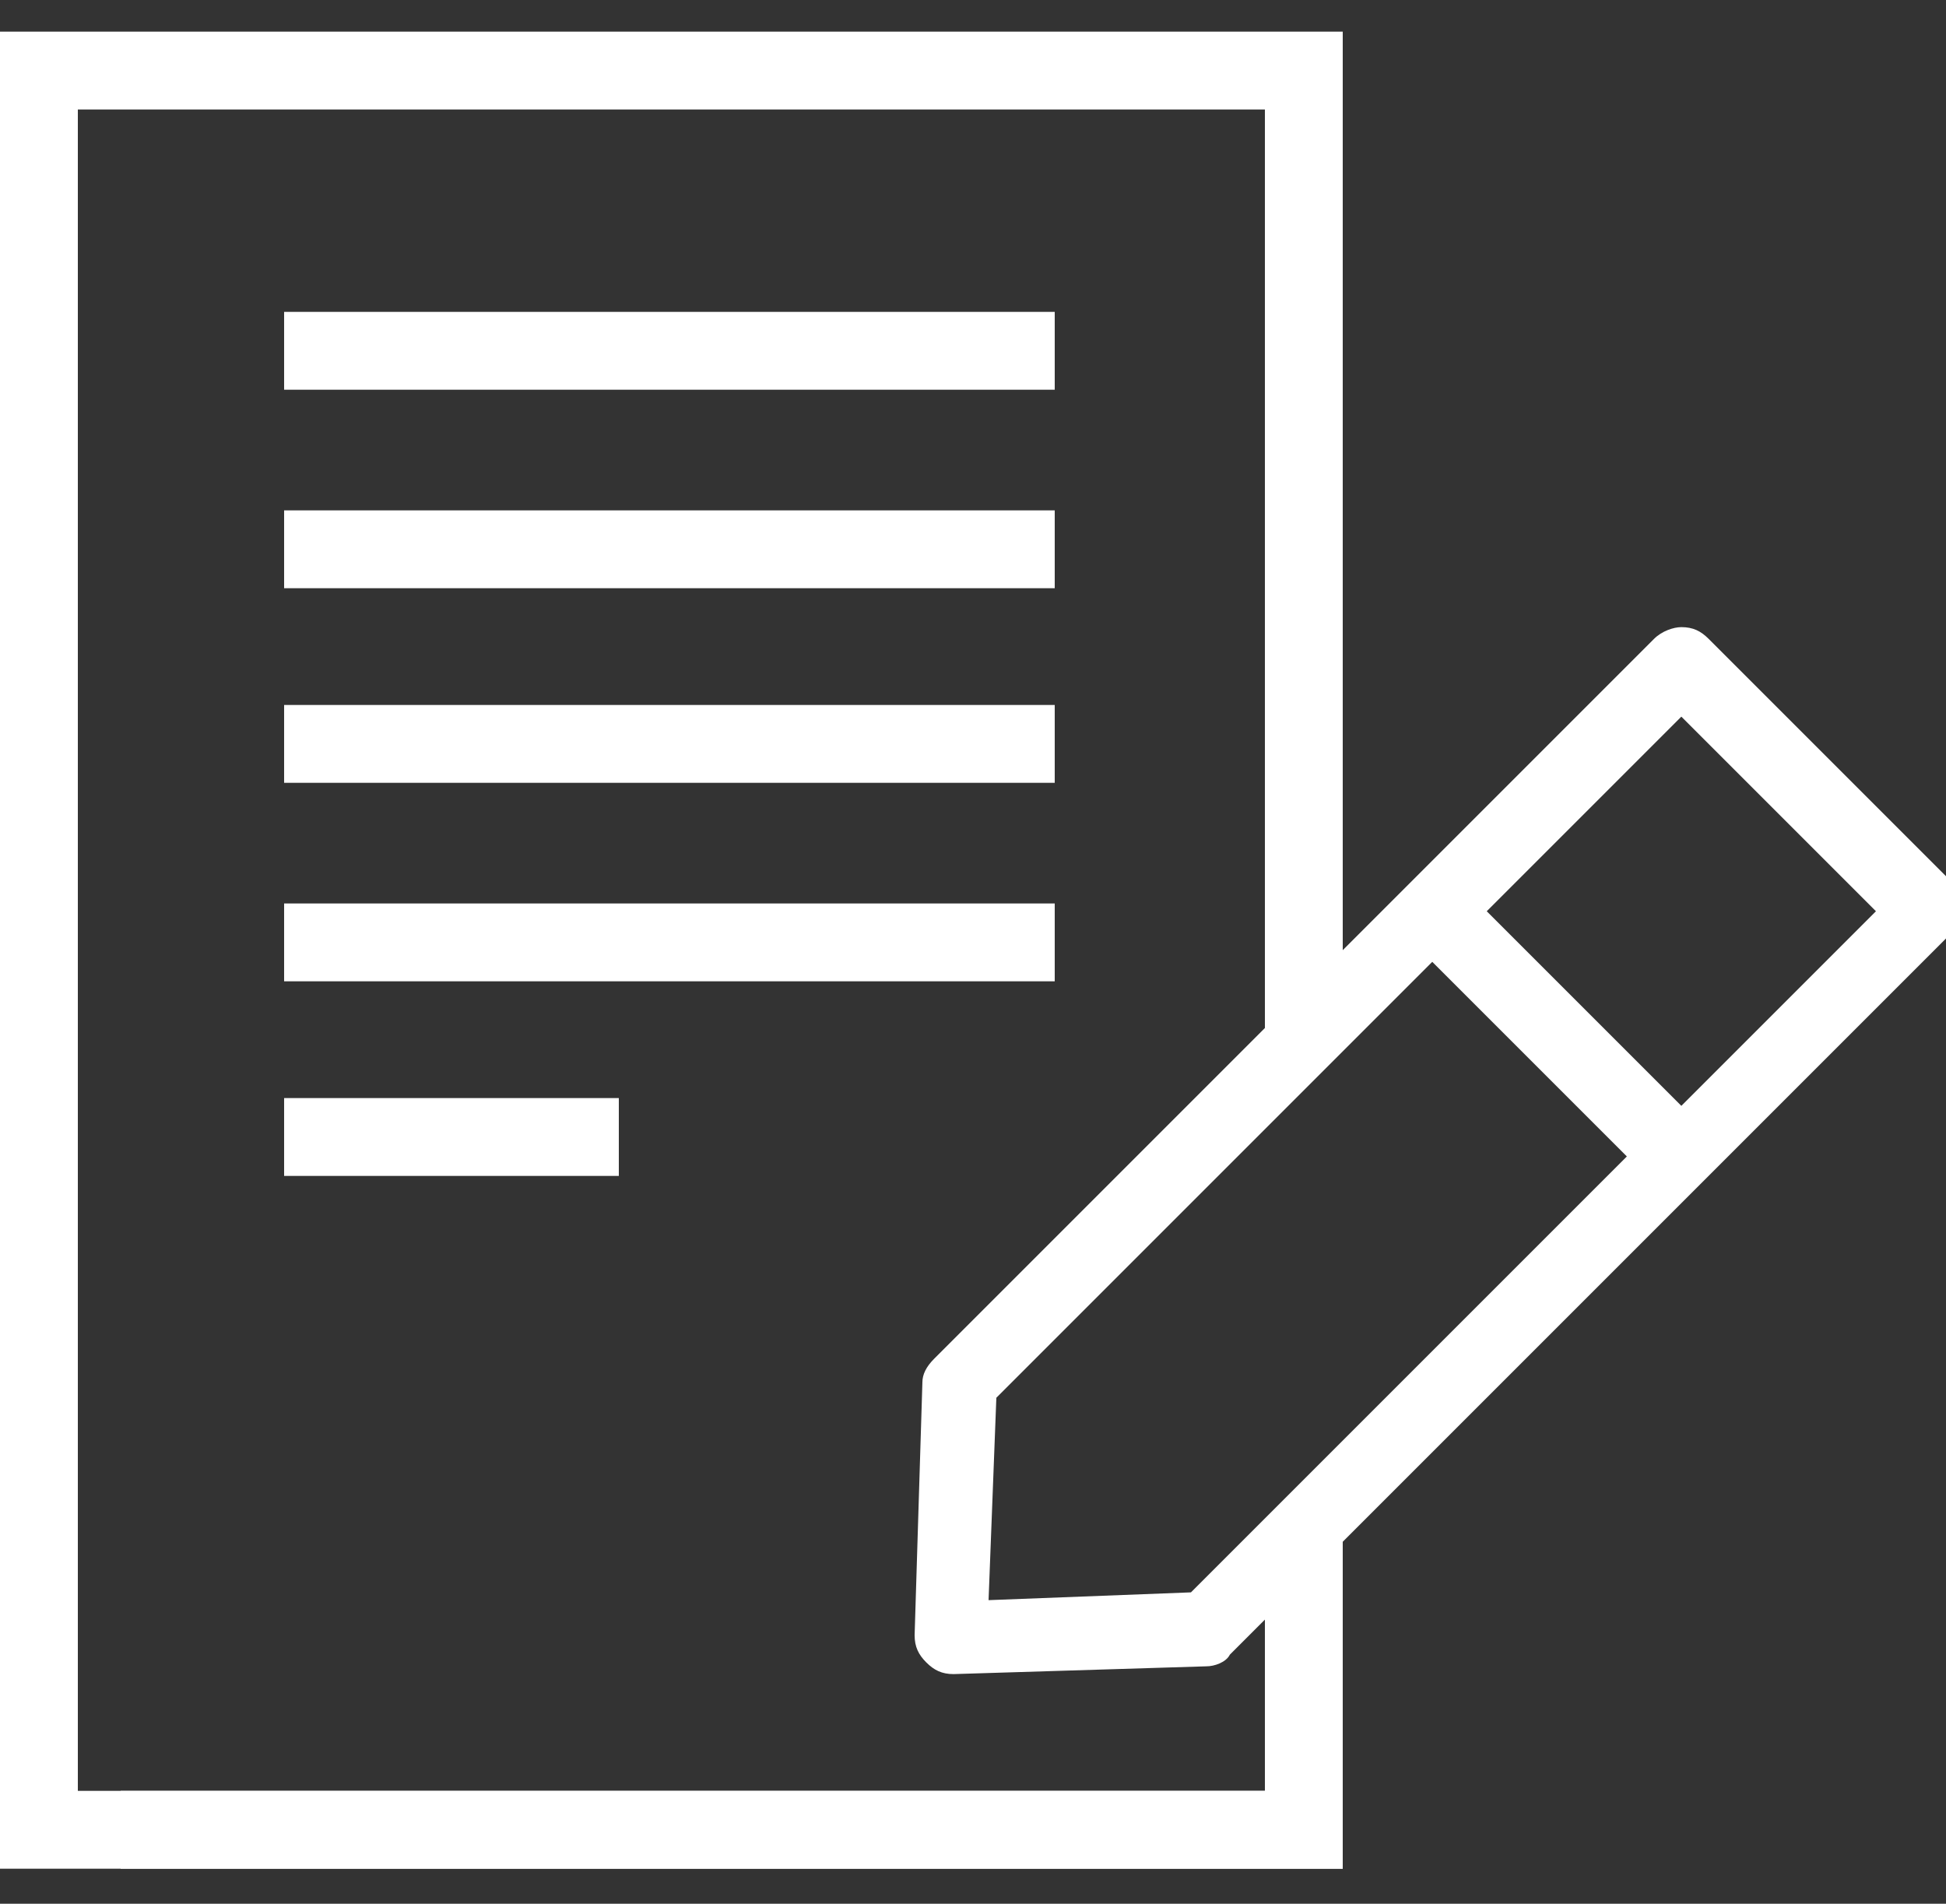
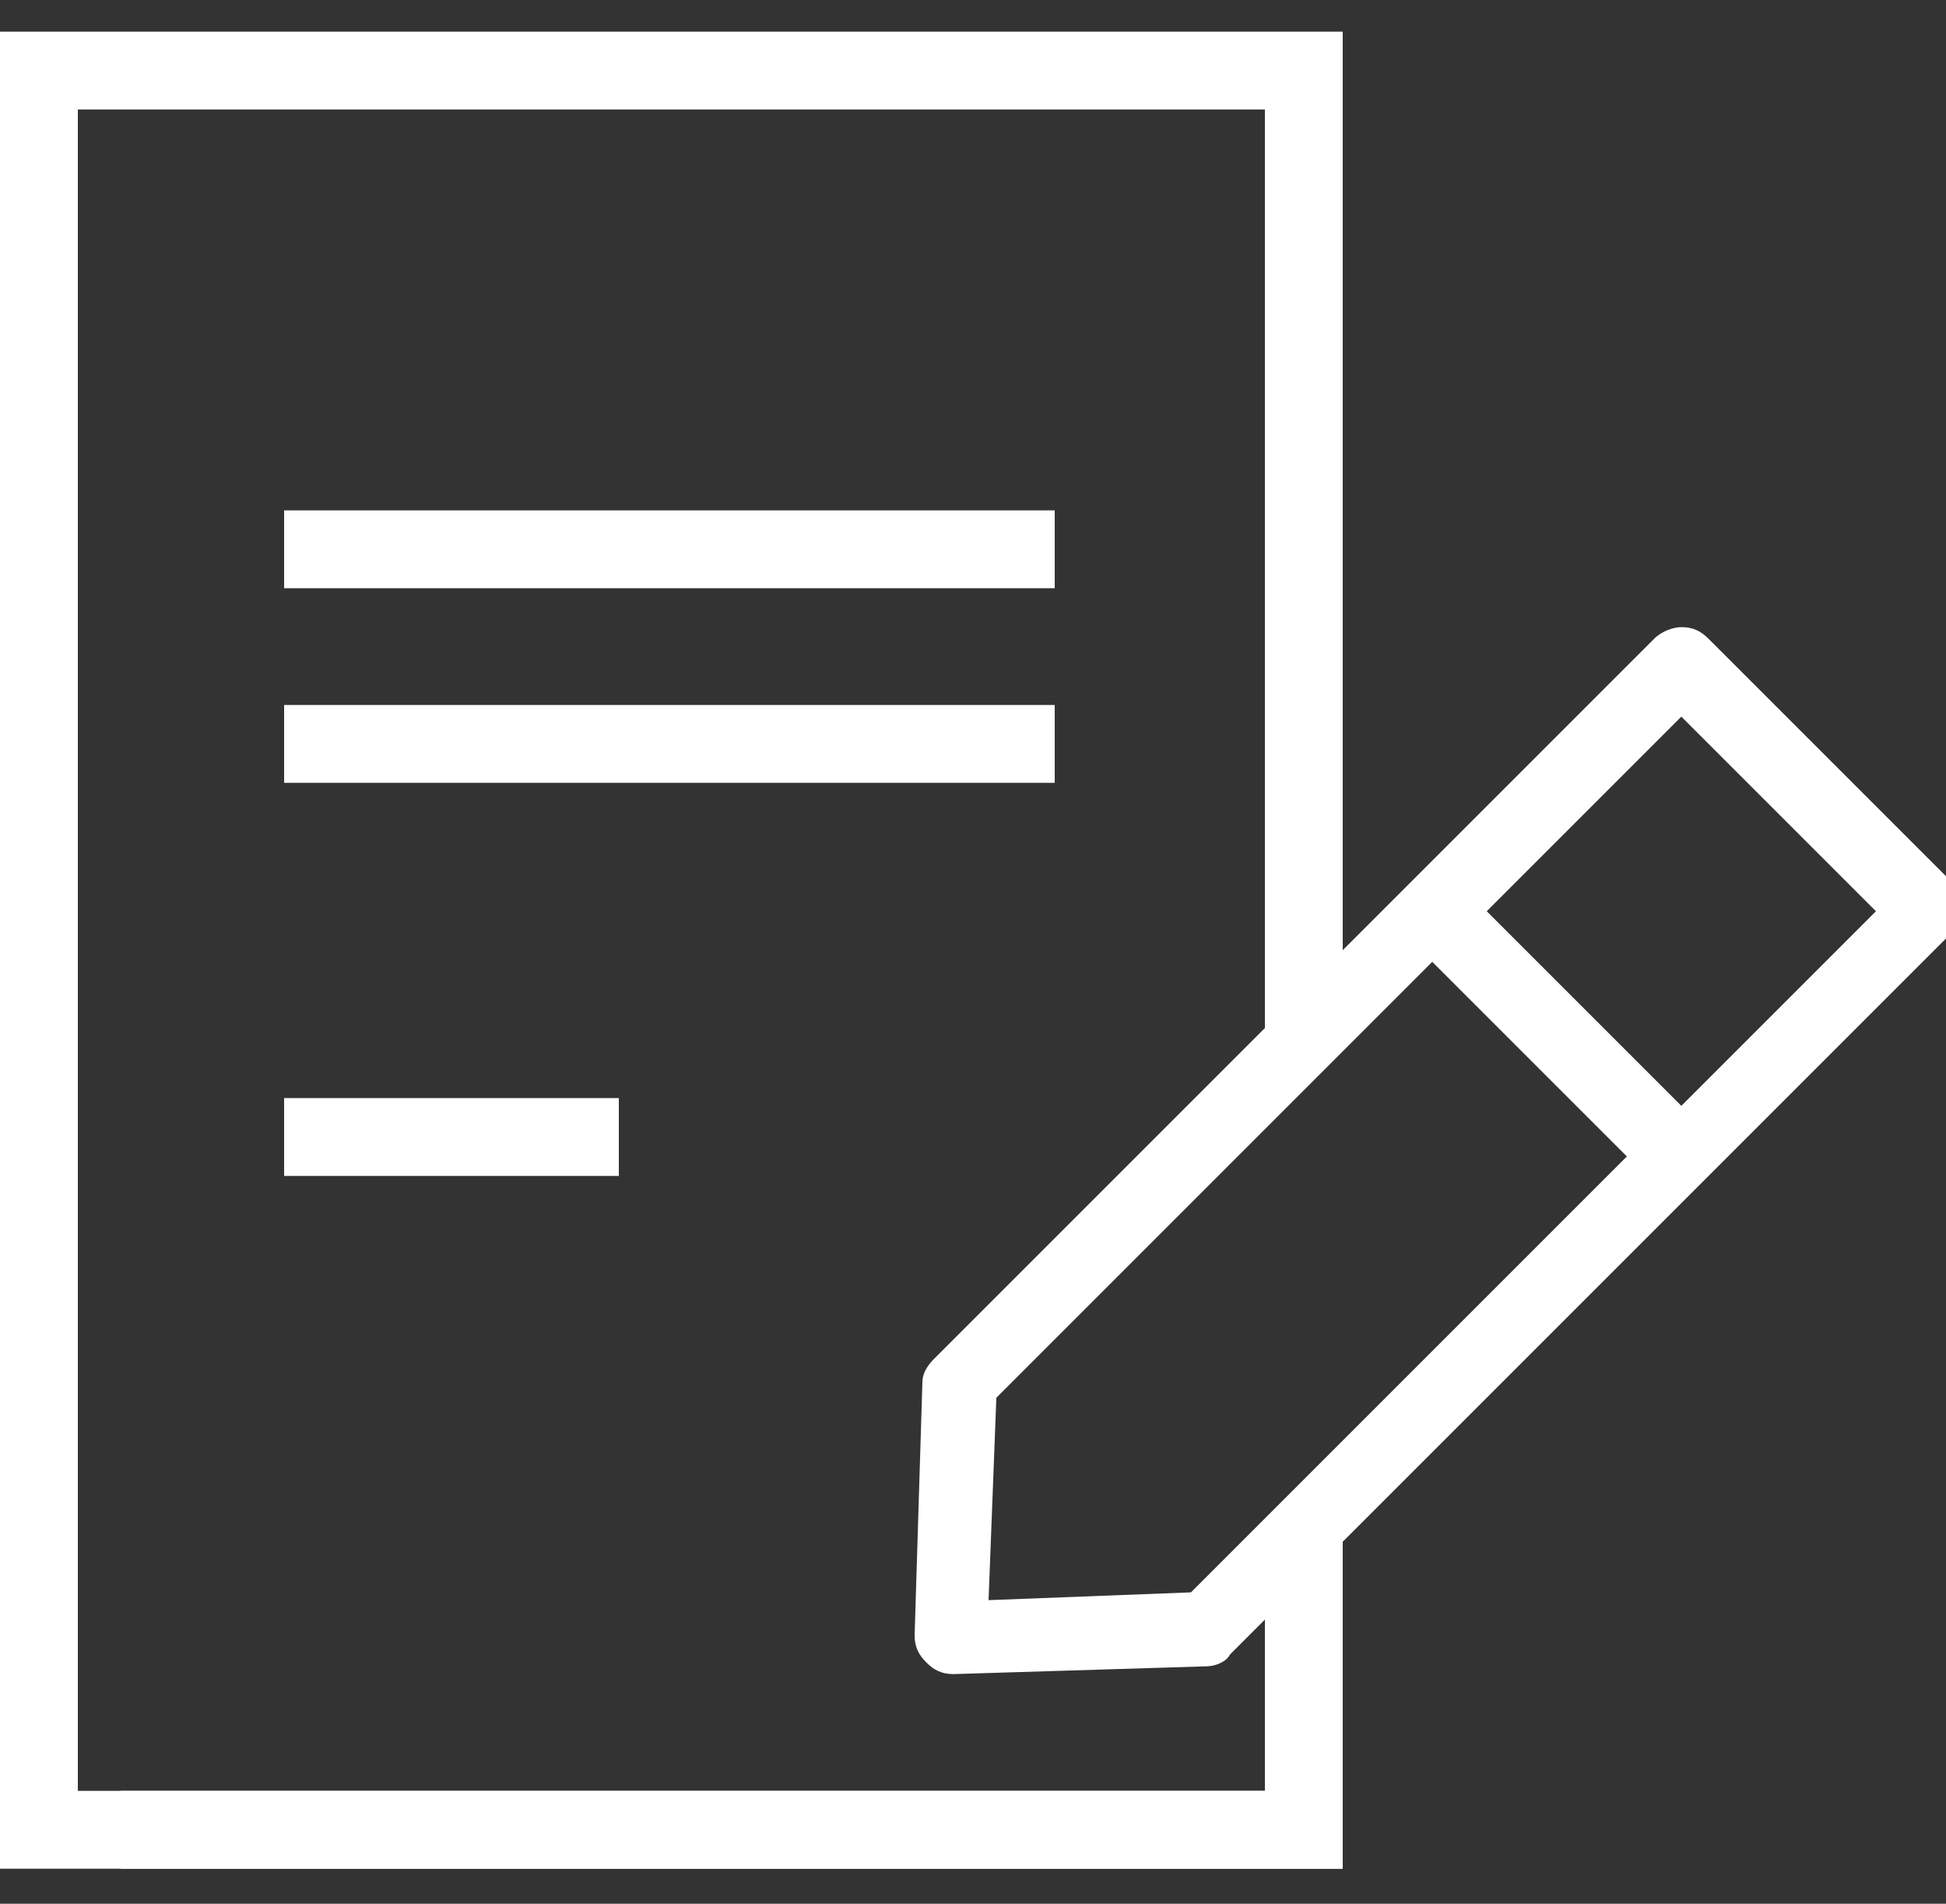
<svg xmlns="http://www.w3.org/2000/svg" width="46" height="45" viewBox="0 0 46 45" fill="none">
  <rect x="0" y="0" width="46" height="45" fill="#333333" stroke="none" />
-   <path d="M24.932 7.372H6.716V9.212H24.932V7.372Z" fill="white" />
  <path d="M24.932 12.064H6.716V13.904H24.932V12.064Z" fill="white" />
  <path d="M24.932 16.664H6.716V18.504H24.932V16.664Z" fill="white" />
-   <path d="M24.932 21.356H6.716V23.196H24.932V21.356Z" fill="white" />
  <path d="M14.628 25.956H6.716V27.796H14.628V25.956Z" fill="white" />
-   <path d="M29.9 35.984V42.332H1.84V2.588H29.9V24.576H31.74V0.748H0V44.172H31.74V35.984H29.9Z" fill="white" />
+   <path d="M29.9 35.984V42.332H1.84V2.588H29.9V24.576H31.74V0.748H0V44.172H31.74V35.984H29.9" fill="white" />
  <path d="M46.184 20.896L40.388 15.1C40.204 14.916 40.02 14.824 39.744 14.824C39.56 14.824 39.284 14.916 39.1 15.1L22.08 32.12C21.896 32.304 21.804 32.488 21.804 32.672L21.62 38.652C21.62 38.928 21.712 39.112 21.896 39.296C22.08 39.48 22.264 39.572 22.54 39.572L28.52 39.388C28.704 39.388 28.98 39.296 29.072 39.112L46.092 22.092C46.46 21.816 46.46 21.264 46.184 20.896ZM28.152 37.64L23.368 37.824L23.552 33.04L33.856 22.736L38.456 27.336L28.152 37.64ZM39.744 26.14L35.144 21.54L39.744 16.94L44.344 21.54L39.744 26.14Z" fill="white" />
  <path d="M31.74 42.332H2.852V44.172H31.74V42.332Z" fill="white" />
</svg>